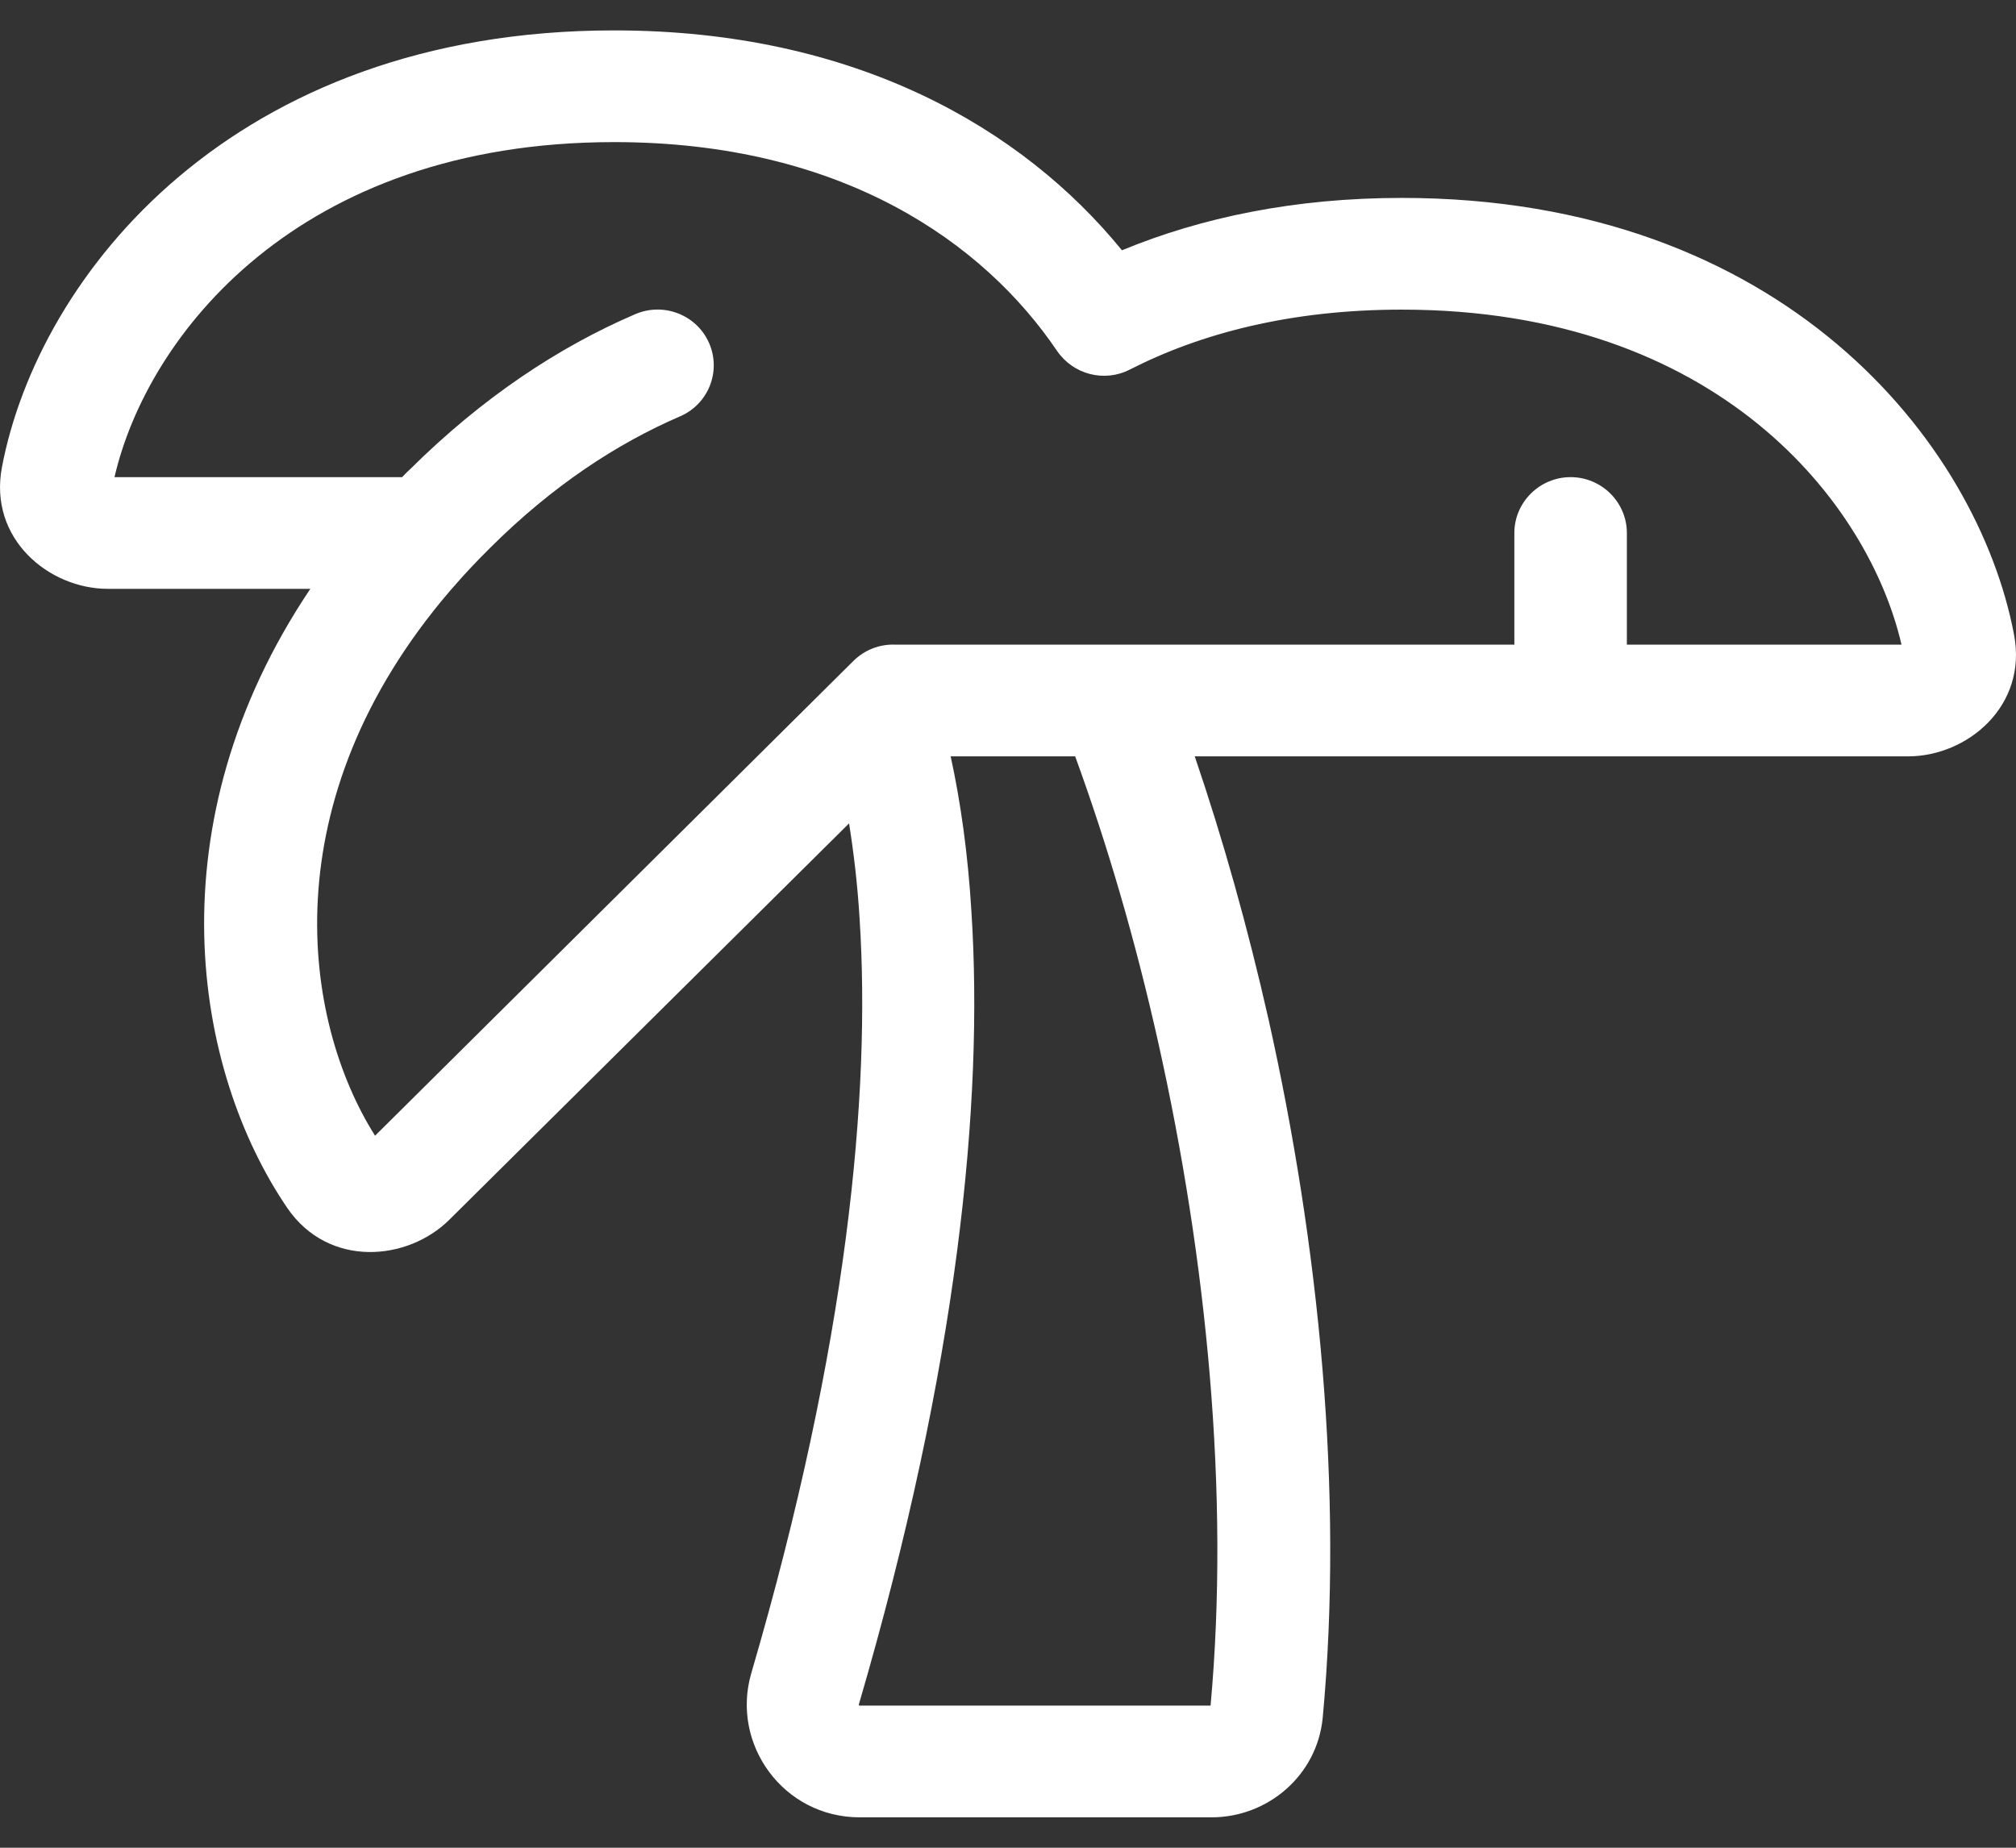
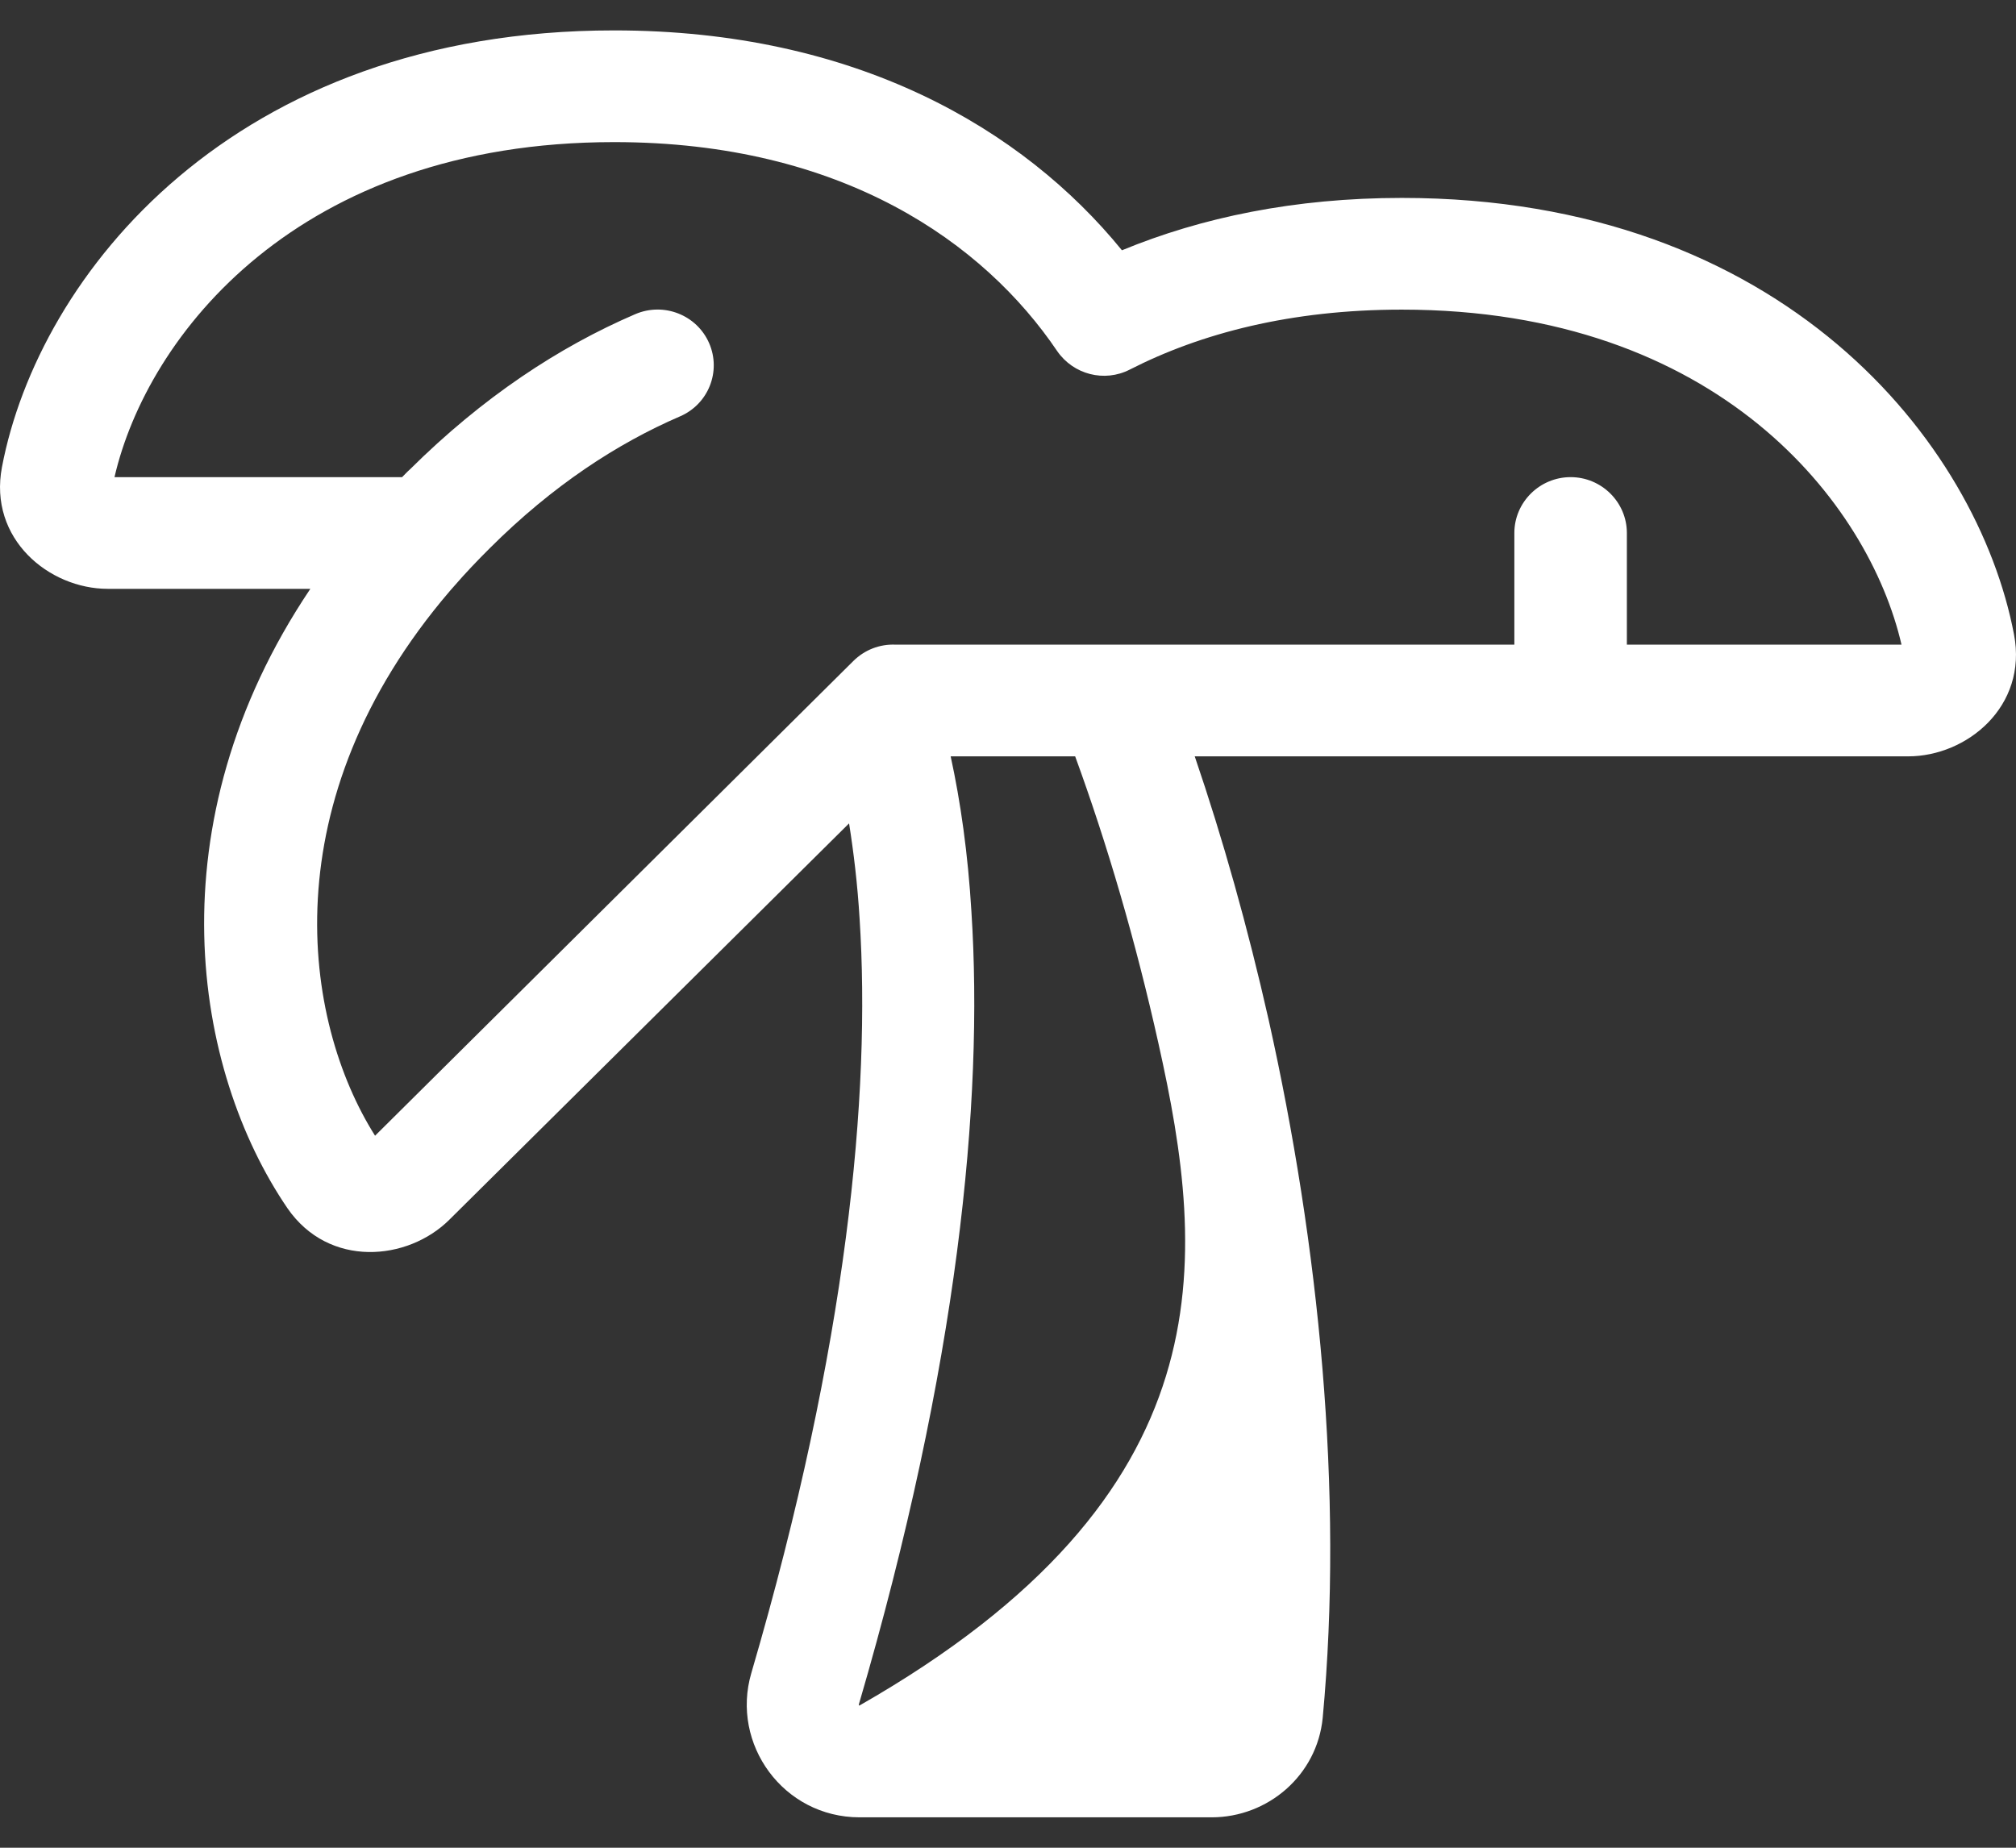
<svg xmlns="http://www.w3.org/2000/svg" width="48" height="44" viewBox="0 0 48 44" fill="none">
  <rect x="0" y="0" width="48" height="44" fill="#333333" stroke="none" />
-   <path d="M9.574 11.362C9.633 11.304 9.692 11.237 9.759 11.179C11.492 9.459 13.309 8.262 15.125 7.481C15.803 7.19 16.59 7.498 16.884 8.171C17.177 8.844 16.867 9.625 16.189 9.916C14.707 10.556 13.166 11.553 11.659 13.057C11.358 13.357 11.081 13.648 10.822 13.947L10.713 14.071C6.435 19.066 7.197 24.302 8.93 27.045L20.316 15.742C20.584 15.476 20.944 15.335 21.321 15.351H36.056V12.692C36.056 11.96 36.659 11.362 37.396 11.362C38.133 11.362 38.735 11.96 38.735 12.692V15.351H45.274C44.496 11.985 40.912 7.373 33.377 7.373C30.731 7.373 28.588 7.938 26.897 8.802C26.294 9.11 25.557 8.919 25.172 8.362C23.431 5.786 20.065 3.384 14.623 3.384C7.088 3.384 3.504 7.996 2.726 11.362H9.566H9.574ZM45.433 18.011H37.396H28.446C29.116 19.972 29.71 22.091 30.204 24.277C31.401 29.629 31.996 35.522 31.493 40.907C31.359 42.278 30.187 43.276 28.848 43.276H20.467C18.65 43.276 17.394 41.53 17.888 39.843C20.182 32.006 20.735 26.039 20.467 21.884C20.417 21.052 20.325 20.296 20.216 19.607L10.696 29.048C9.708 30.028 7.833 30.203 6.845 28.773C4.601 25.482 3.622 19.631 7.389 14.022H2.567C1.168 14.022 -0.28 12.833 0.047 11.121C0.917 6.55 5.547 0.724 14.623 0.724C20.366 0.724 24.352 3.06 26.713 5.96C28.605 5.179 30.823 4.713 33.377 4.713C42.453 4.713 47.083 10.539 47.953 15.11C48.28 16.822 46.831 18.011 45.433 18.011ZM22.635 18.011C22.87 19.091 23.046 20.321 23.129 21.709C23.422 26.238 22.811 32.513 20.45 40.583C20.45 40.591 20.45 40.591 20.45 40.591V40.6C20.45 40.6 20.45 40.608 20.459 40.616H28.823C29.283 35.58 28.73 29.987 27.583 24.851C27.039 22.407 26.361 20.097 25.599 18.011H22.635Z" fill="white" />
+   <path d="M9.574 11.362C9.633 11.304 9.692 11.237 9.759 11.179C11.492 9.459 13.309 8.262 15.125 7.481C15.803 7.19 16.59 7.498 16.884 8.171C17.177 8.844 16.867 9.625 16.189 9.916C14.707 10.556 13.166 11.553 11.659 13.057C11.358 13.357 11.081 13.648 10.822 13.947L10.713 14.071C6.435 19.066 7.197 24.302 8.93 27.045L20.316 15.742C20.584 15.476 20.944 15.335 21.321 15.351H36.056V12.692C36.056 11.96 36.659 11.362 37.396 11.362C38.133 11.362 38.735 11.96 38.735 12.692V15.351H45.274C44.496 11.985 40.912 7.373 33.377 7.373C30.731 7.373 28.588 7.938 26.897 8.802C26.294 9.11 25.557 8.919 25.172 8.362C23.431 5.786 20.065 3.384 14.623 3.384C7.088 3.384 3.504 7.996 2.726 11.362H9.566H9.574ZM45.433 18.011H37.396H28.446C29.116 19.972 29.71 22.091 30.204 24.277C31.401 29.629 31.996 35.522 31.493 40.907C31.359 42.278 30.187 43.276 28.848 43.276H20.467C18.65 43.276 17.394 41.53 17.888 39.843C20.182 32.006 20.735 26.039 20.467 21.884C20.417 21.052 20.325 20.296 20.216 19.607L10.696 29.048C9.708 30.028 7.833 30.203 6.845 28.773C4.601 25.482 3.622 19.631 7.389 14.022H2.567C1.168 14.022 -0.28 12.833 0.047 11.121C0.917 6.55 5.547 0.724 14.623 0.724C20.366 0.724 24.352 3.06 26.713 5.96C28.605 5.179 30.823 4.713 33.377 4.713C42.453 4.713 47.083 10.539 47.953 15.11C48.28 16.822 46.831 18.011 45.433 18.011ZM22.635 18.011C22.87 19.091 23.046 20.321 23.129 21.709C23.422 26.238 22.811 32.513 20.45 40.583C20.45 40.591 20.45 40.591 20.45 40.591V40.6C20.45 40.6 20.45 40.608 20.459 40.616C29.283 35.58 28.73 29.987 27.583 24.851C27.039 22.407 26.361 20.097 25.599 18.011H22.635Z" fill="white" />
</svg>